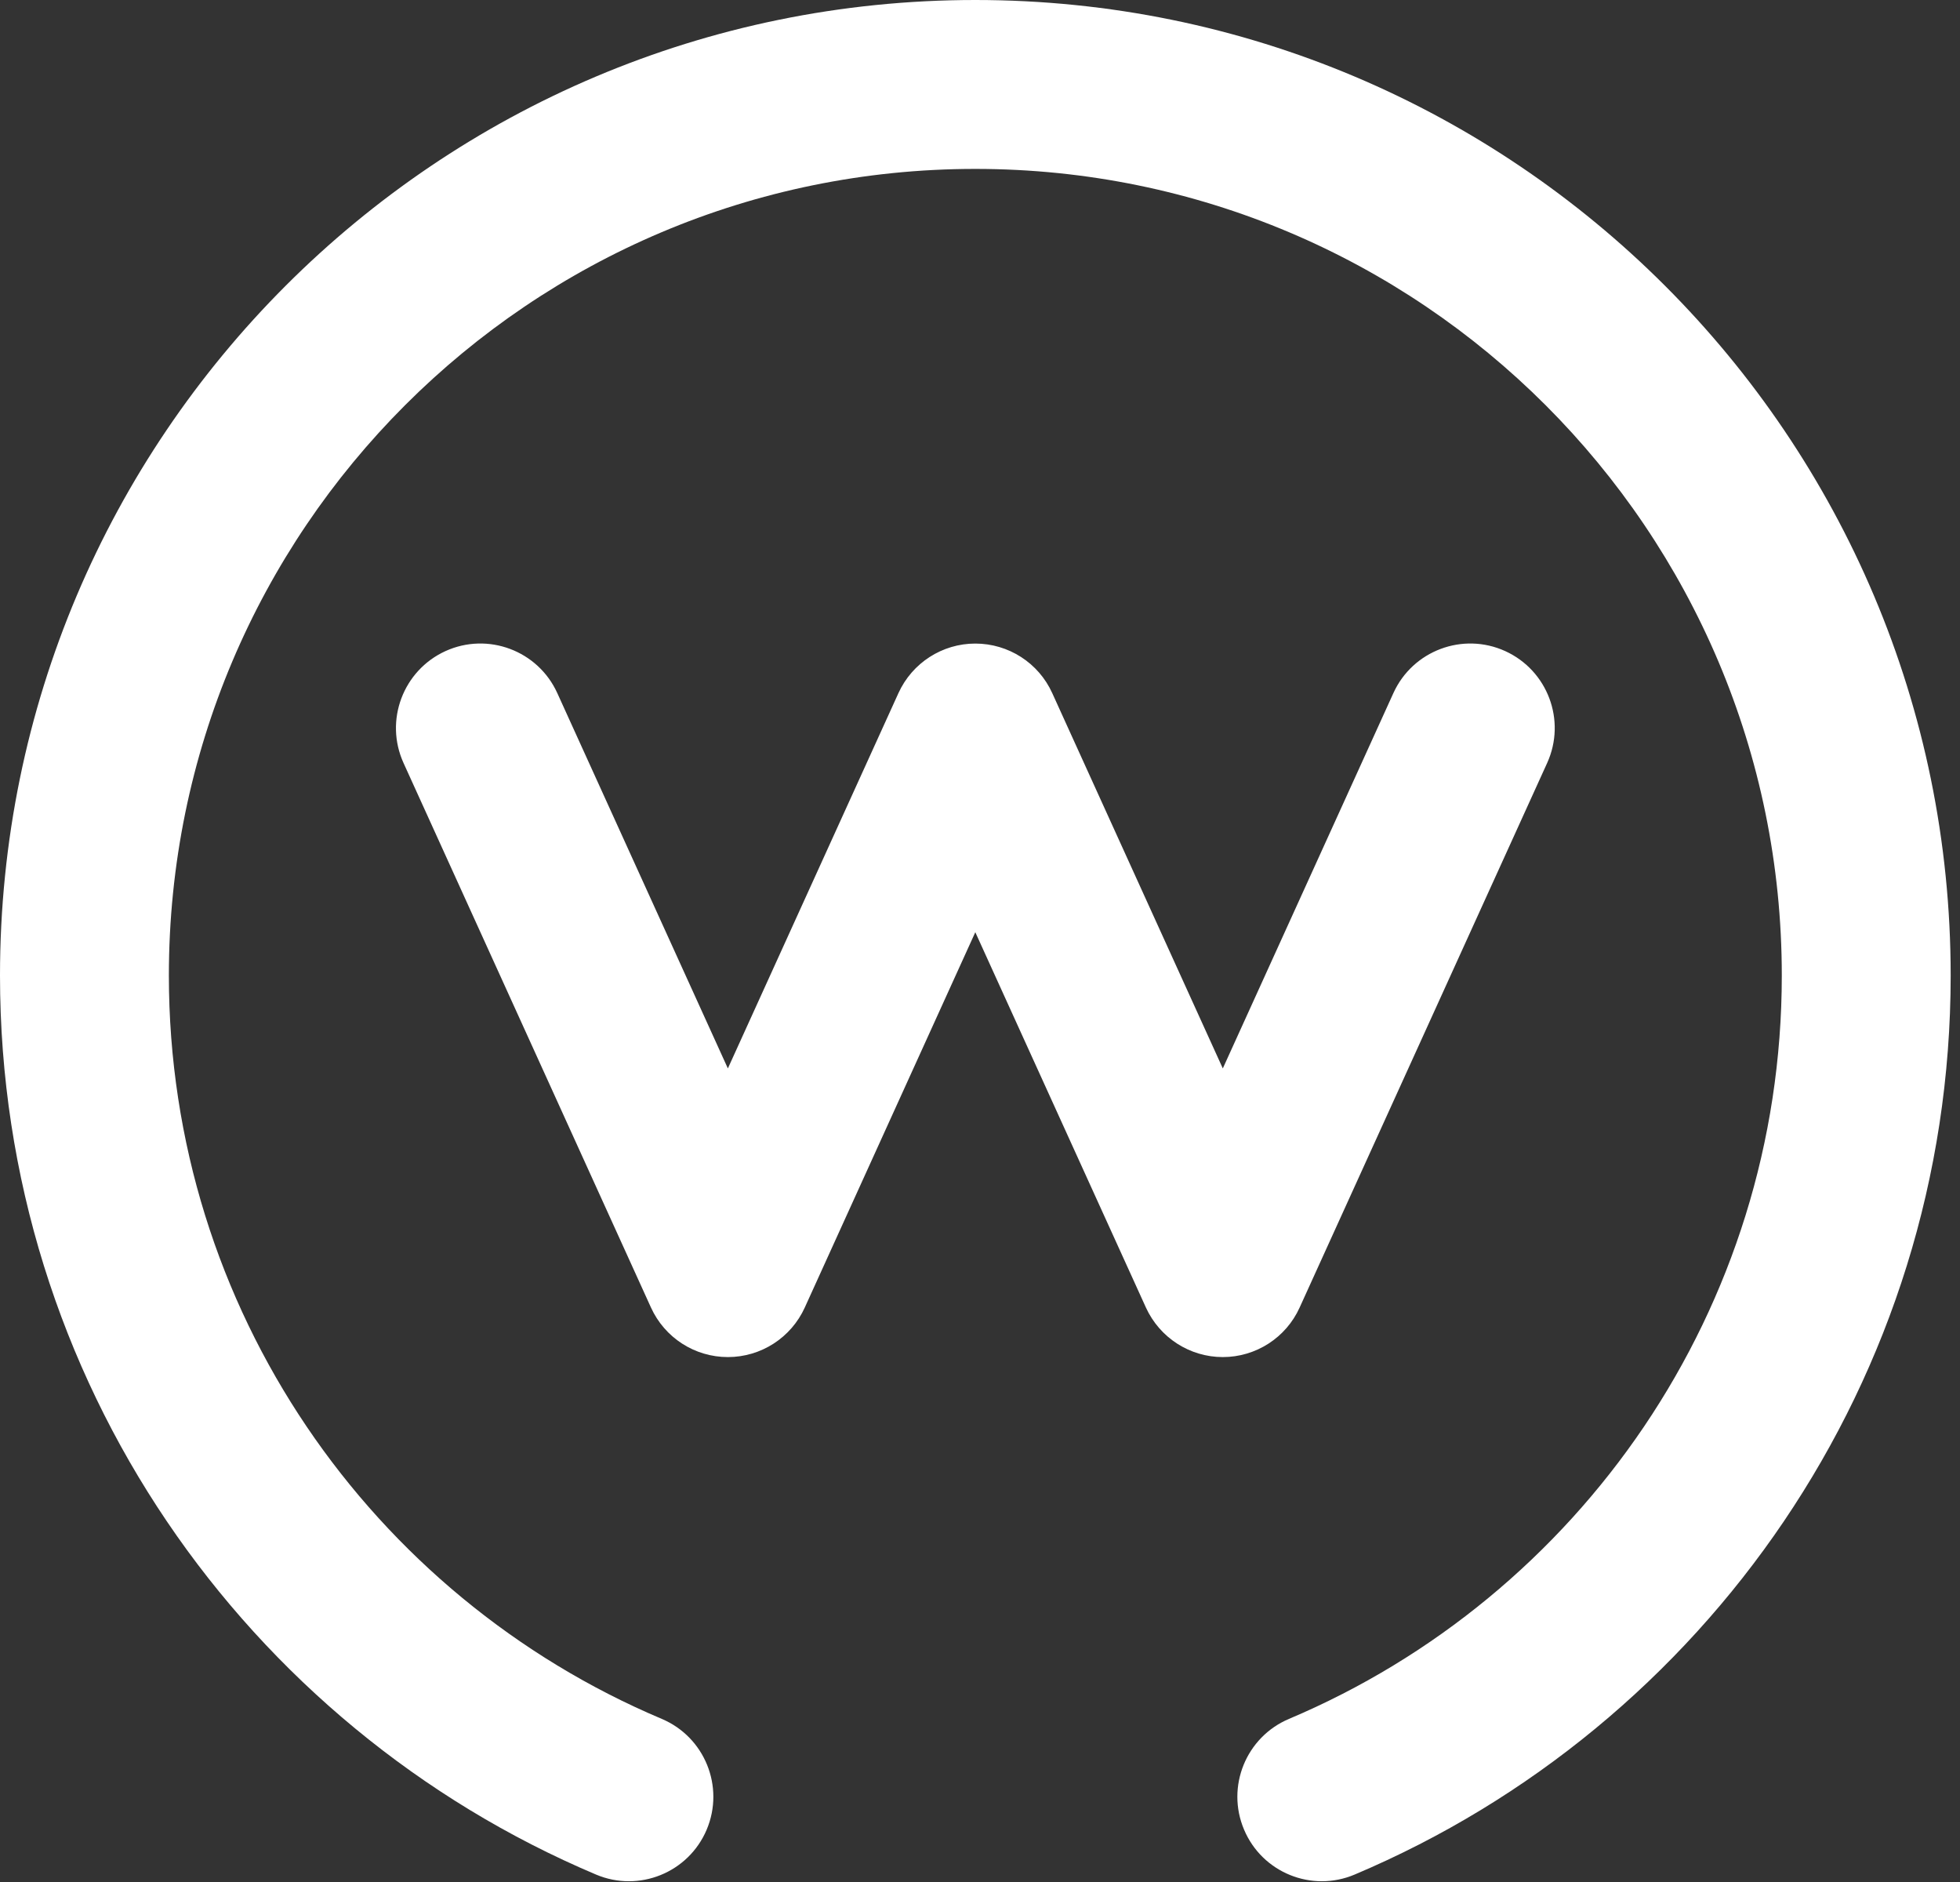
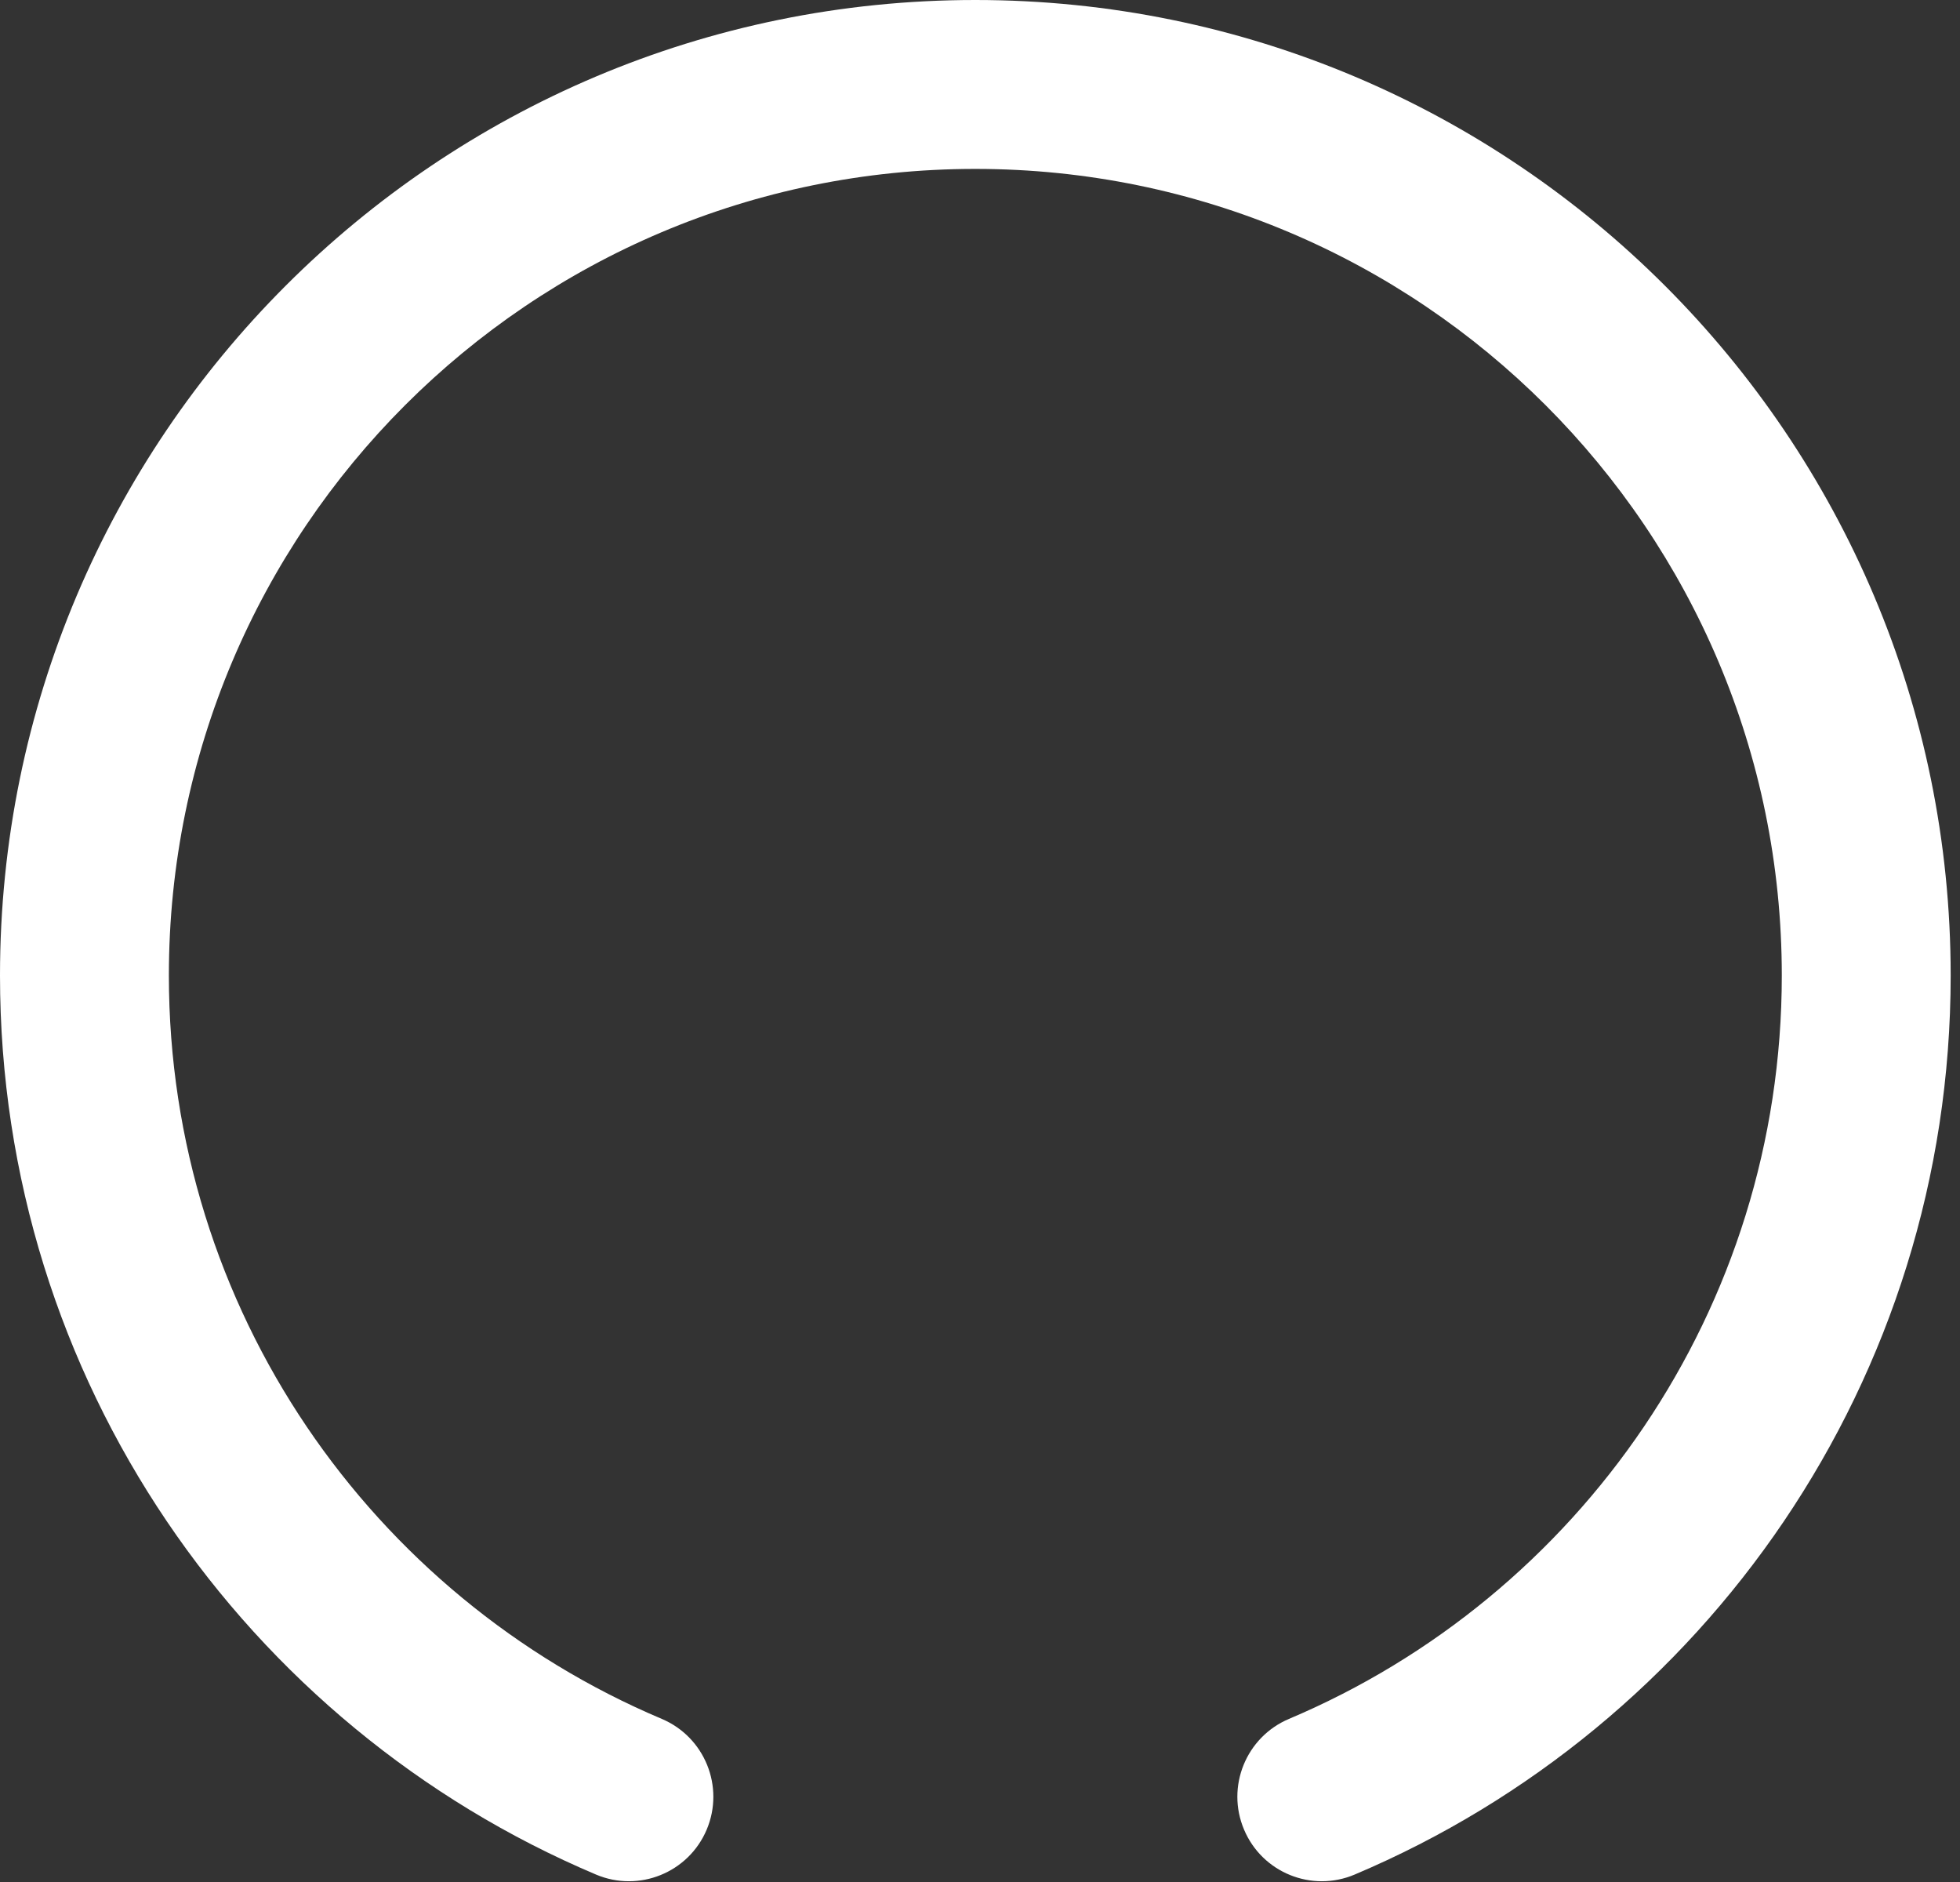
<svg xmlns="http://www.w3.org/2000/svg" width="100%" height="100%" viewBox="0 0 25 24" version="1.1" xml:space="preserve" style="fill-rule:evenodd;clip-rule:evenodd;stroke-linejoin:round;stroke-miterlimit:2;">
  <rect x="0" y="0" width="25" height="24" fill="#333333" stroke="none" />
  <g>
    <g>
      <path d="M12.44,2.154c-5.68,0 -10.286,4.606 -10.286,10.286c0,4.261 2.591,7.919 6.287,9.48c0.548,0.232 0.804,0.864 0.573,1.412c-0.231,0.548 -0.864,0.805 -1.412,0.573c-4.465,-1.887 -7.602,-6.308 -7.602,-11.465c-0,-6.87 5.57,-12.44 12.44,-12.44c6.871,0 12.441,5.57 12.441,12.44c0,5.157 -3.137,9.578 -7.602,11.465c-0.548,0.232 -1.18,-0.025 -1.411,-0.573c-0.232,-0.548 0.025,-1.18 0.573,-1.412c3.695,-1.561 6.286,-5.219 6.286,-9.48c-0,-5.68 -4.605,-10.286 -10.287,-10.286Z" style="fill:#fff;" />
    </g>
    <g>
-       <path d="M5.682,8.303c0.542,-0.246 1.18,-0.006 1.426,0.535l2.176,4.787l2.176,-4.787c0.175,-0.384 0.558,-0.631 0.98,-0.631c0.423,0 0.807,0.247 0.981,0.631l2.176,4.787l2.176,-4.787c0.246,-0.541 0.885,-0.781 1.426,-0.535c0.542,0.247 0.781,0.885 0.535,1.427l-3.157,6.944c-0.174,0.385 -0.558,0.632 -0.98,0.632c-0.422,-0 -0.805,-0.247 -0.981,-0.632l-2.176,-4.786l-2.175,4.786c-0.175,0.385 -0.558,0.632 -0.981,0.632c-0.423,-0 -0.806,-0.247 -0.981,-0.632l-3.156,-6.944c-0.246,-0.542 -0.006,-1.18 0.535,-1.427Z" style="fill:#fff;" />
-     </g>
+       </g>
  </g>
</svg>